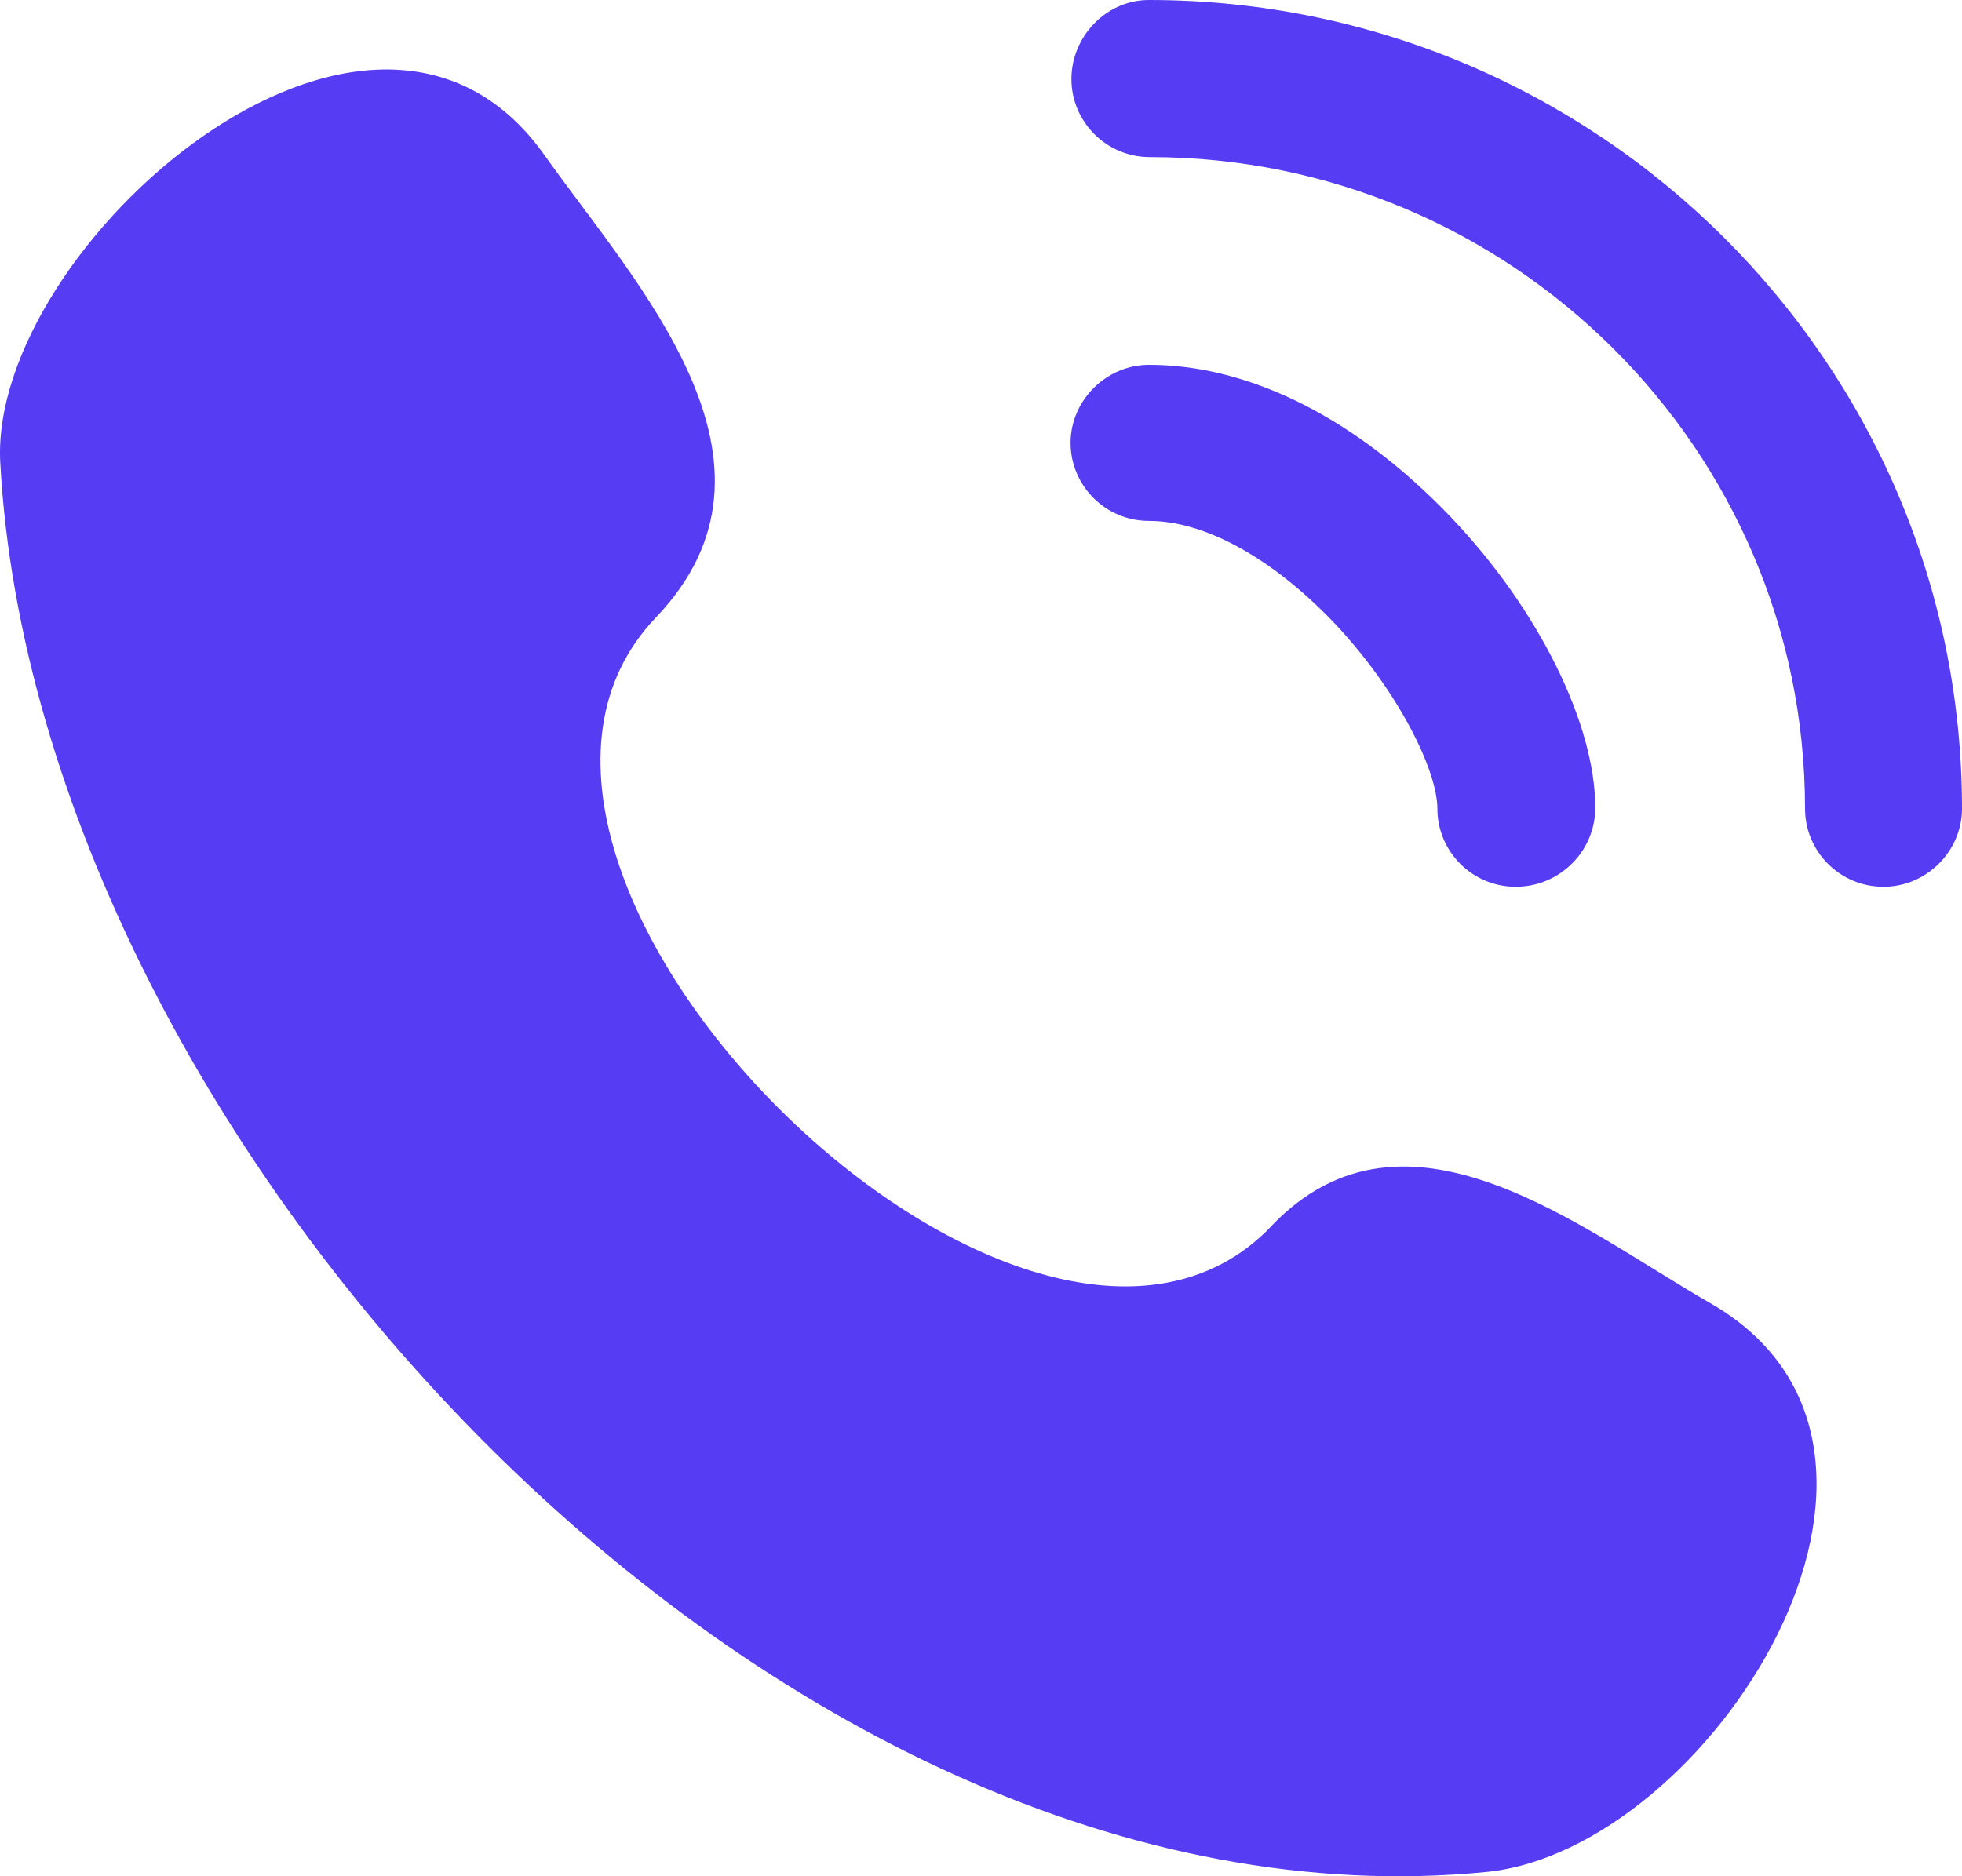
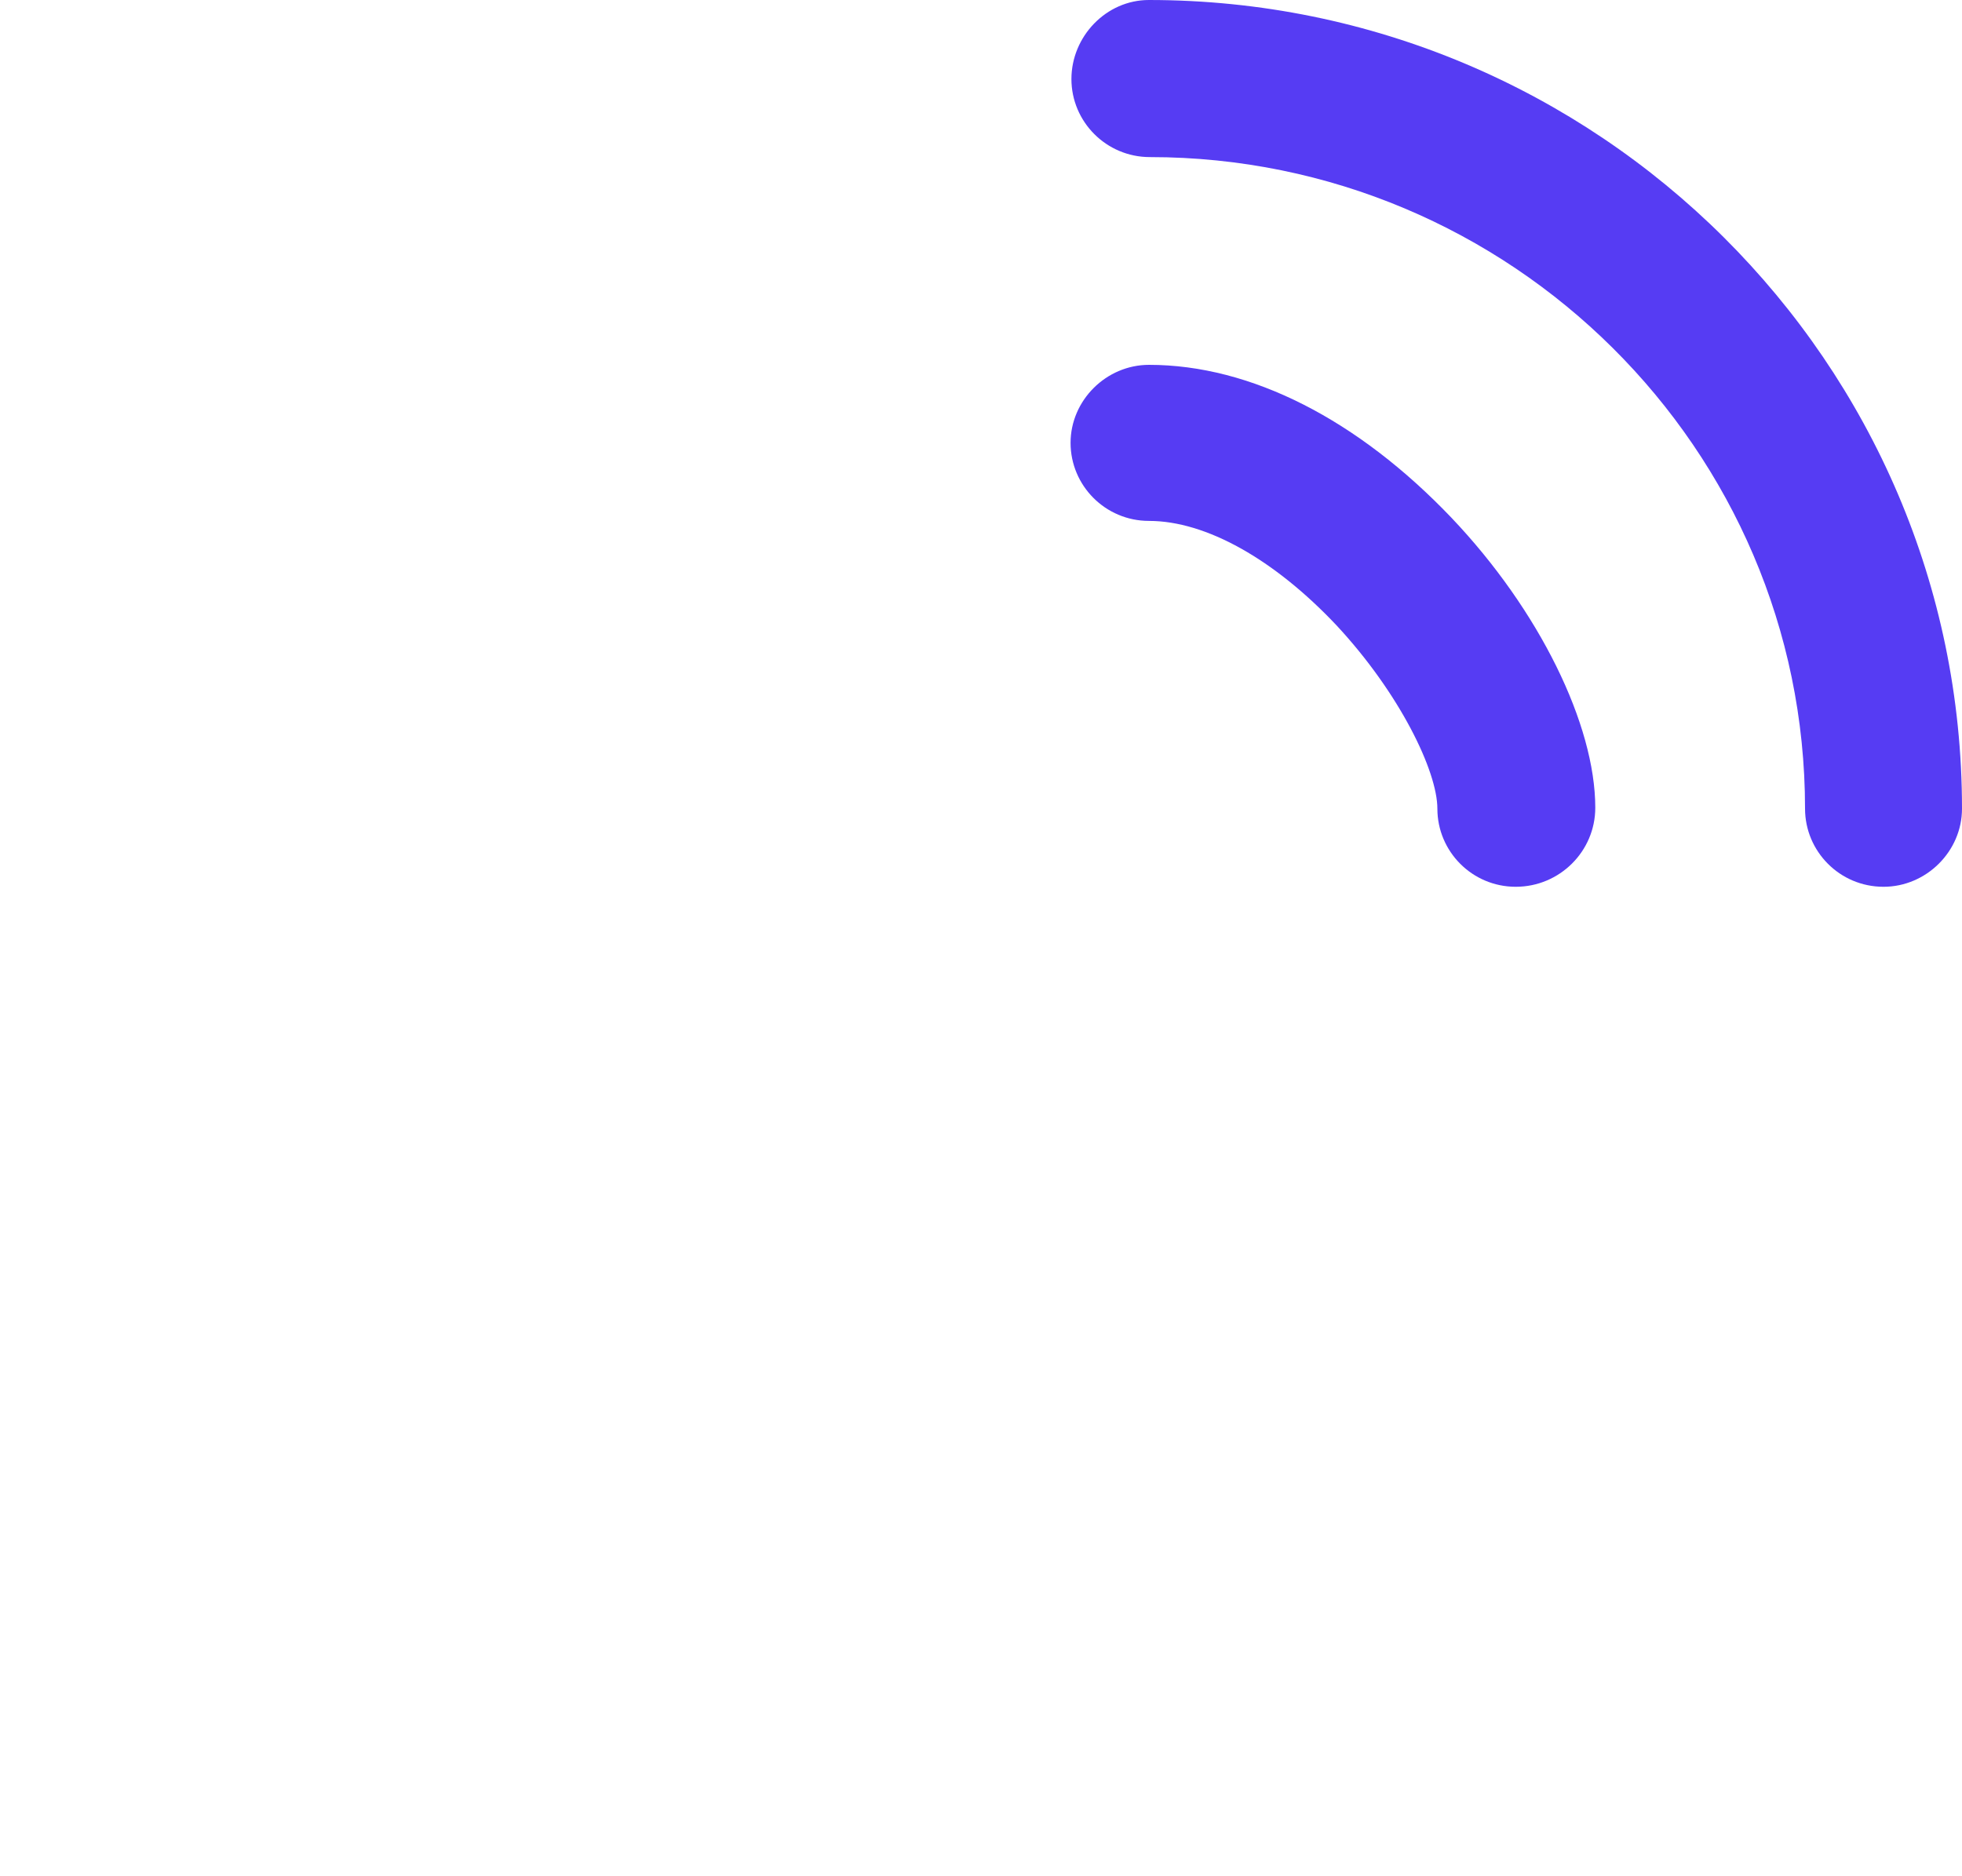
<svg xmlns="http://www.w3.org/2000/svg" width="23" height="22" viewBox="0 0 23 22" fill="none">
-   <path d="M14.906 14.376C12.073 17.342 4.846 10.216 7.69 7.239C9.427 5.42 7.465 3.343 6.379 1.814C4.341 -1.052 -0.132 2.905 0.003 5.422C0.432 13.362 9.065 22.771 17.423 21.95C20.038 21.693 23.043 16.994 20.044 15.277C18.544 14.418 16.484 12.723 14.906 14.374" fill="#563CF3" />
  <path d="M17.769 10.398C17.256 10.398 16.85 9.982 16.85 9.483C16.85 9.043 16.408 8.128 15.667 7.332C14.939 6.56 14.138 6.108 13.47 6.108C12.956 6.108 12.55 5.692 12.55 5.193C12.55 4.694 12.968 4.278 13.47 4.278C14.664 4.278 15.918 4.92 17.017 6.073C18.044 7.154 18.701 8.497 18.701 9.471C18.701 9.982 18.283 10.398 17.769 10.398Z" fill="#563CF3" />
  <path d="M22.08 10.398C21.566 10.398 21.16 9.982 21.16 9.482C21.16 5.264 17.708 1.842 13.48 1.842C12.967 1.842 12.56 1.426 12.56 0.927C12.56 0.428 12.967 0 13.468 0C18.724 0 23 4.254 23 9.482C23 9.982 22.582 10.398 22.08 10.398Z" fill="#563CF3" />
</svg>